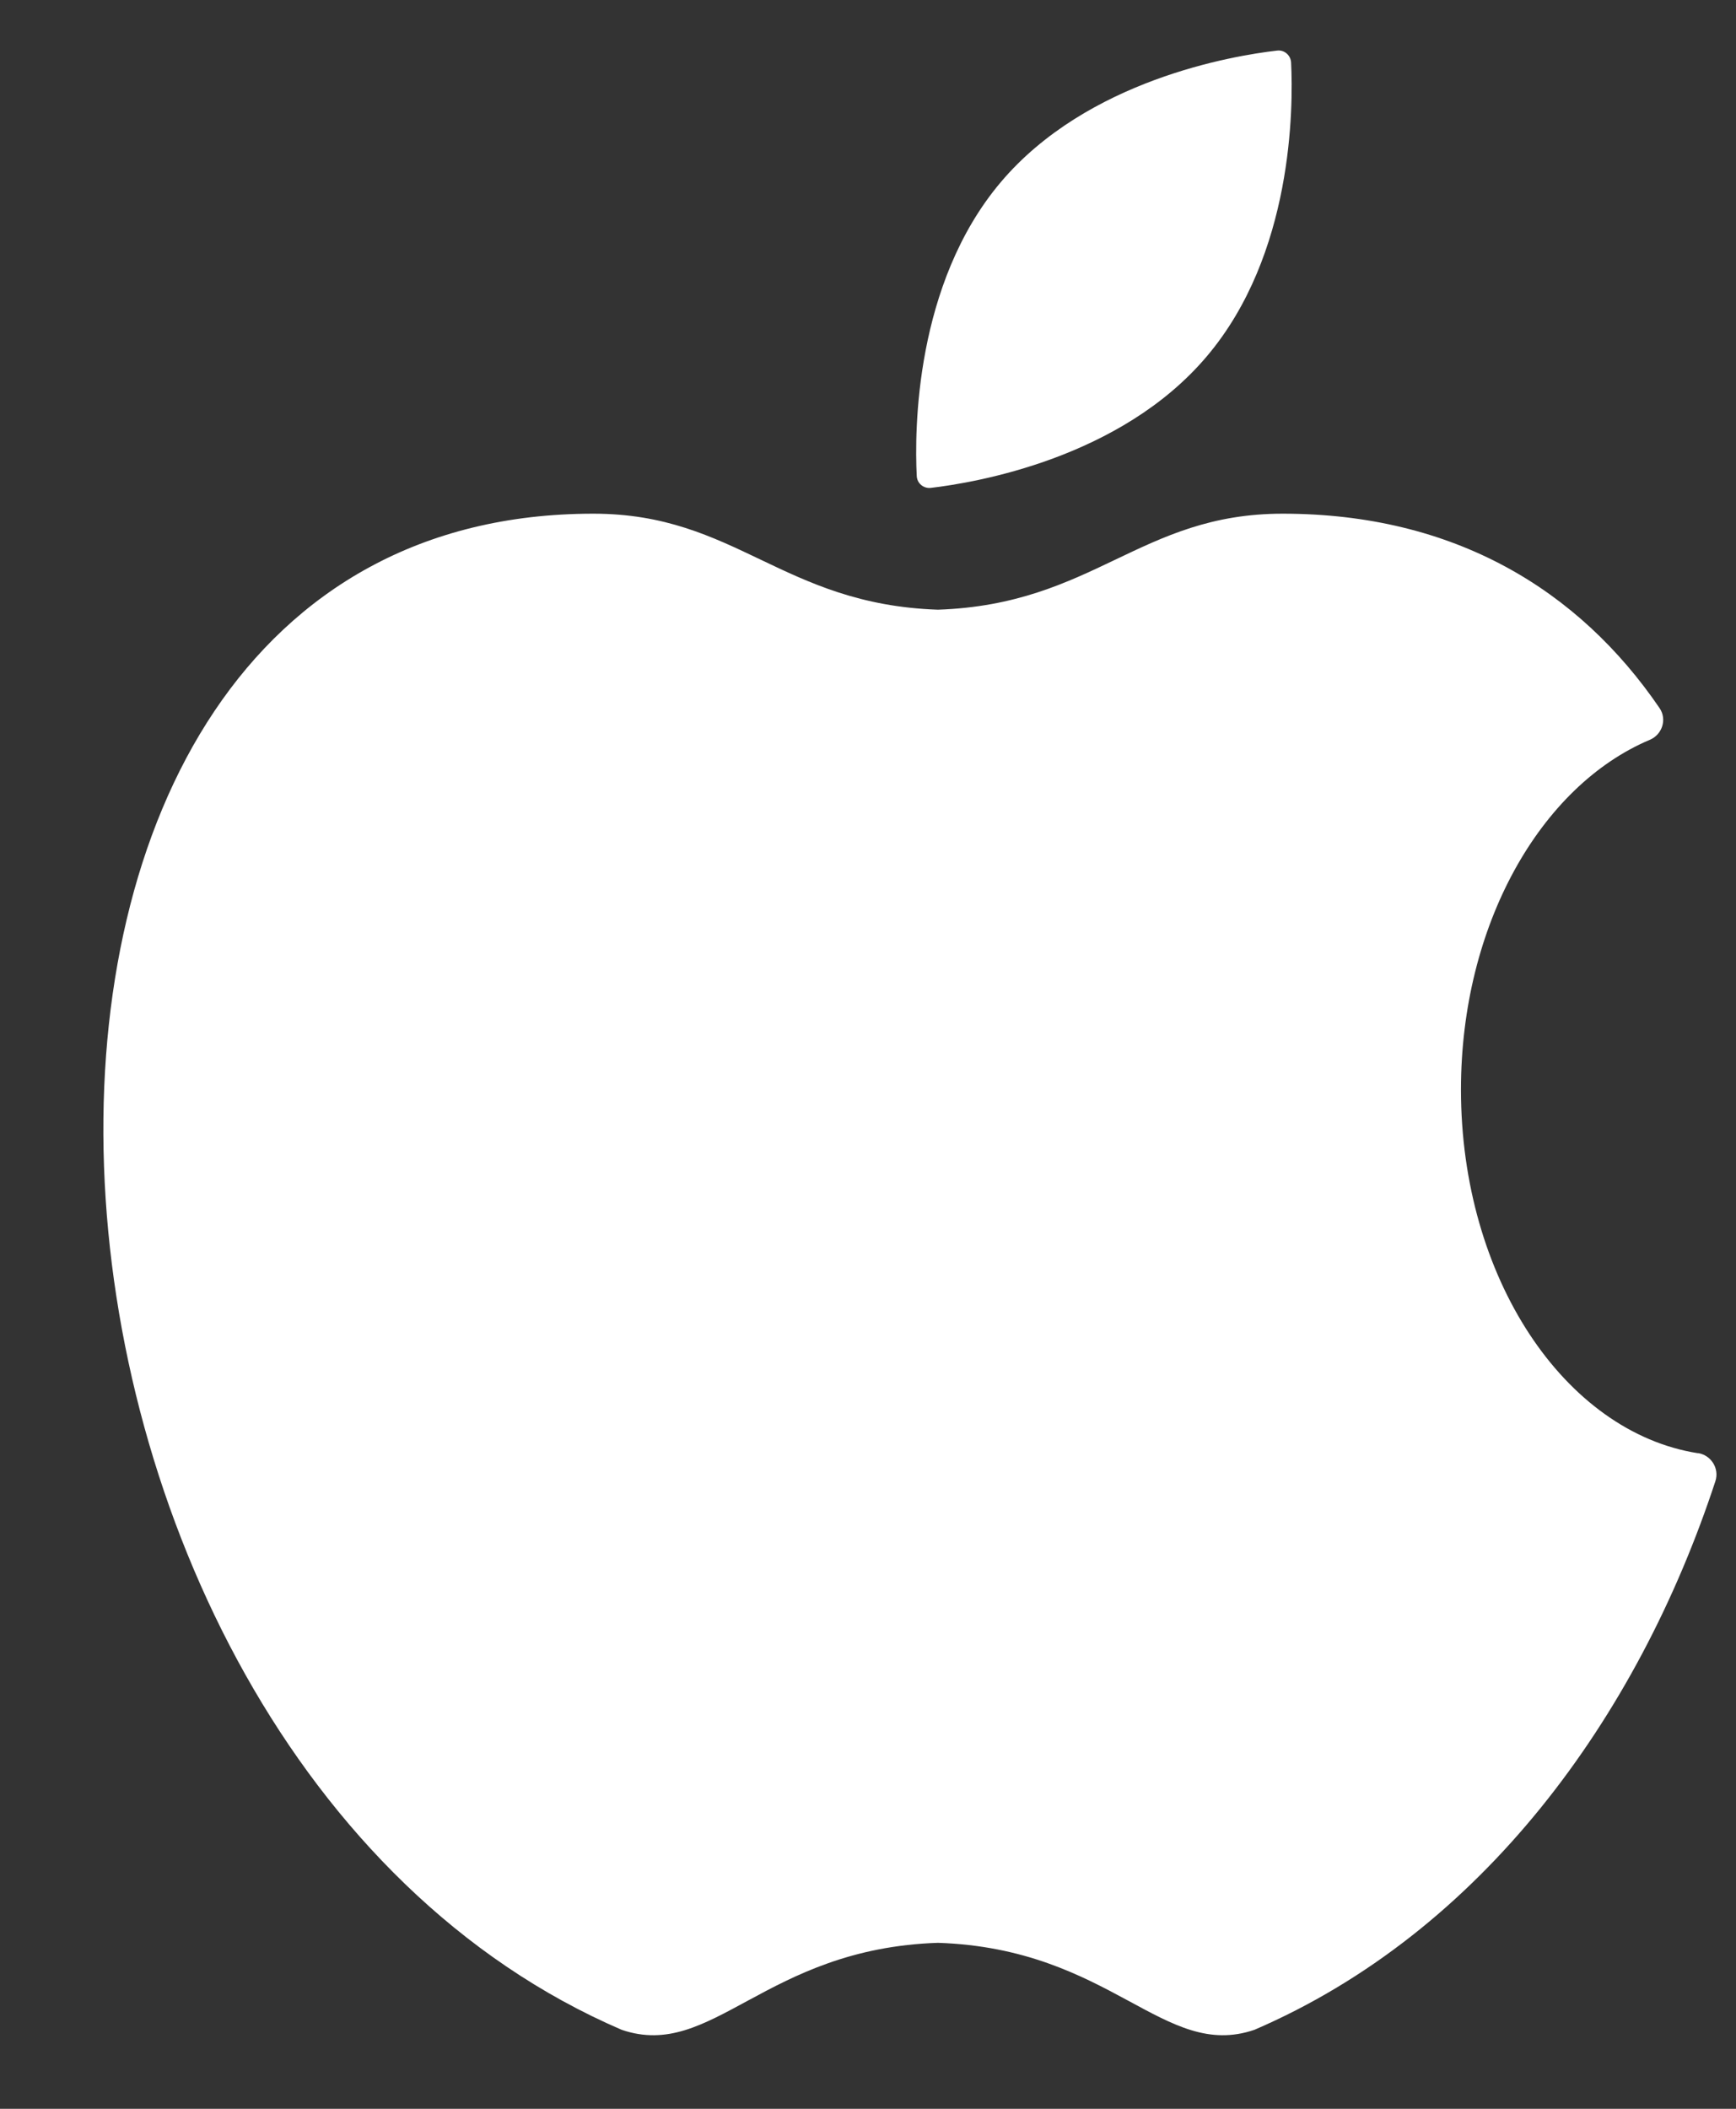
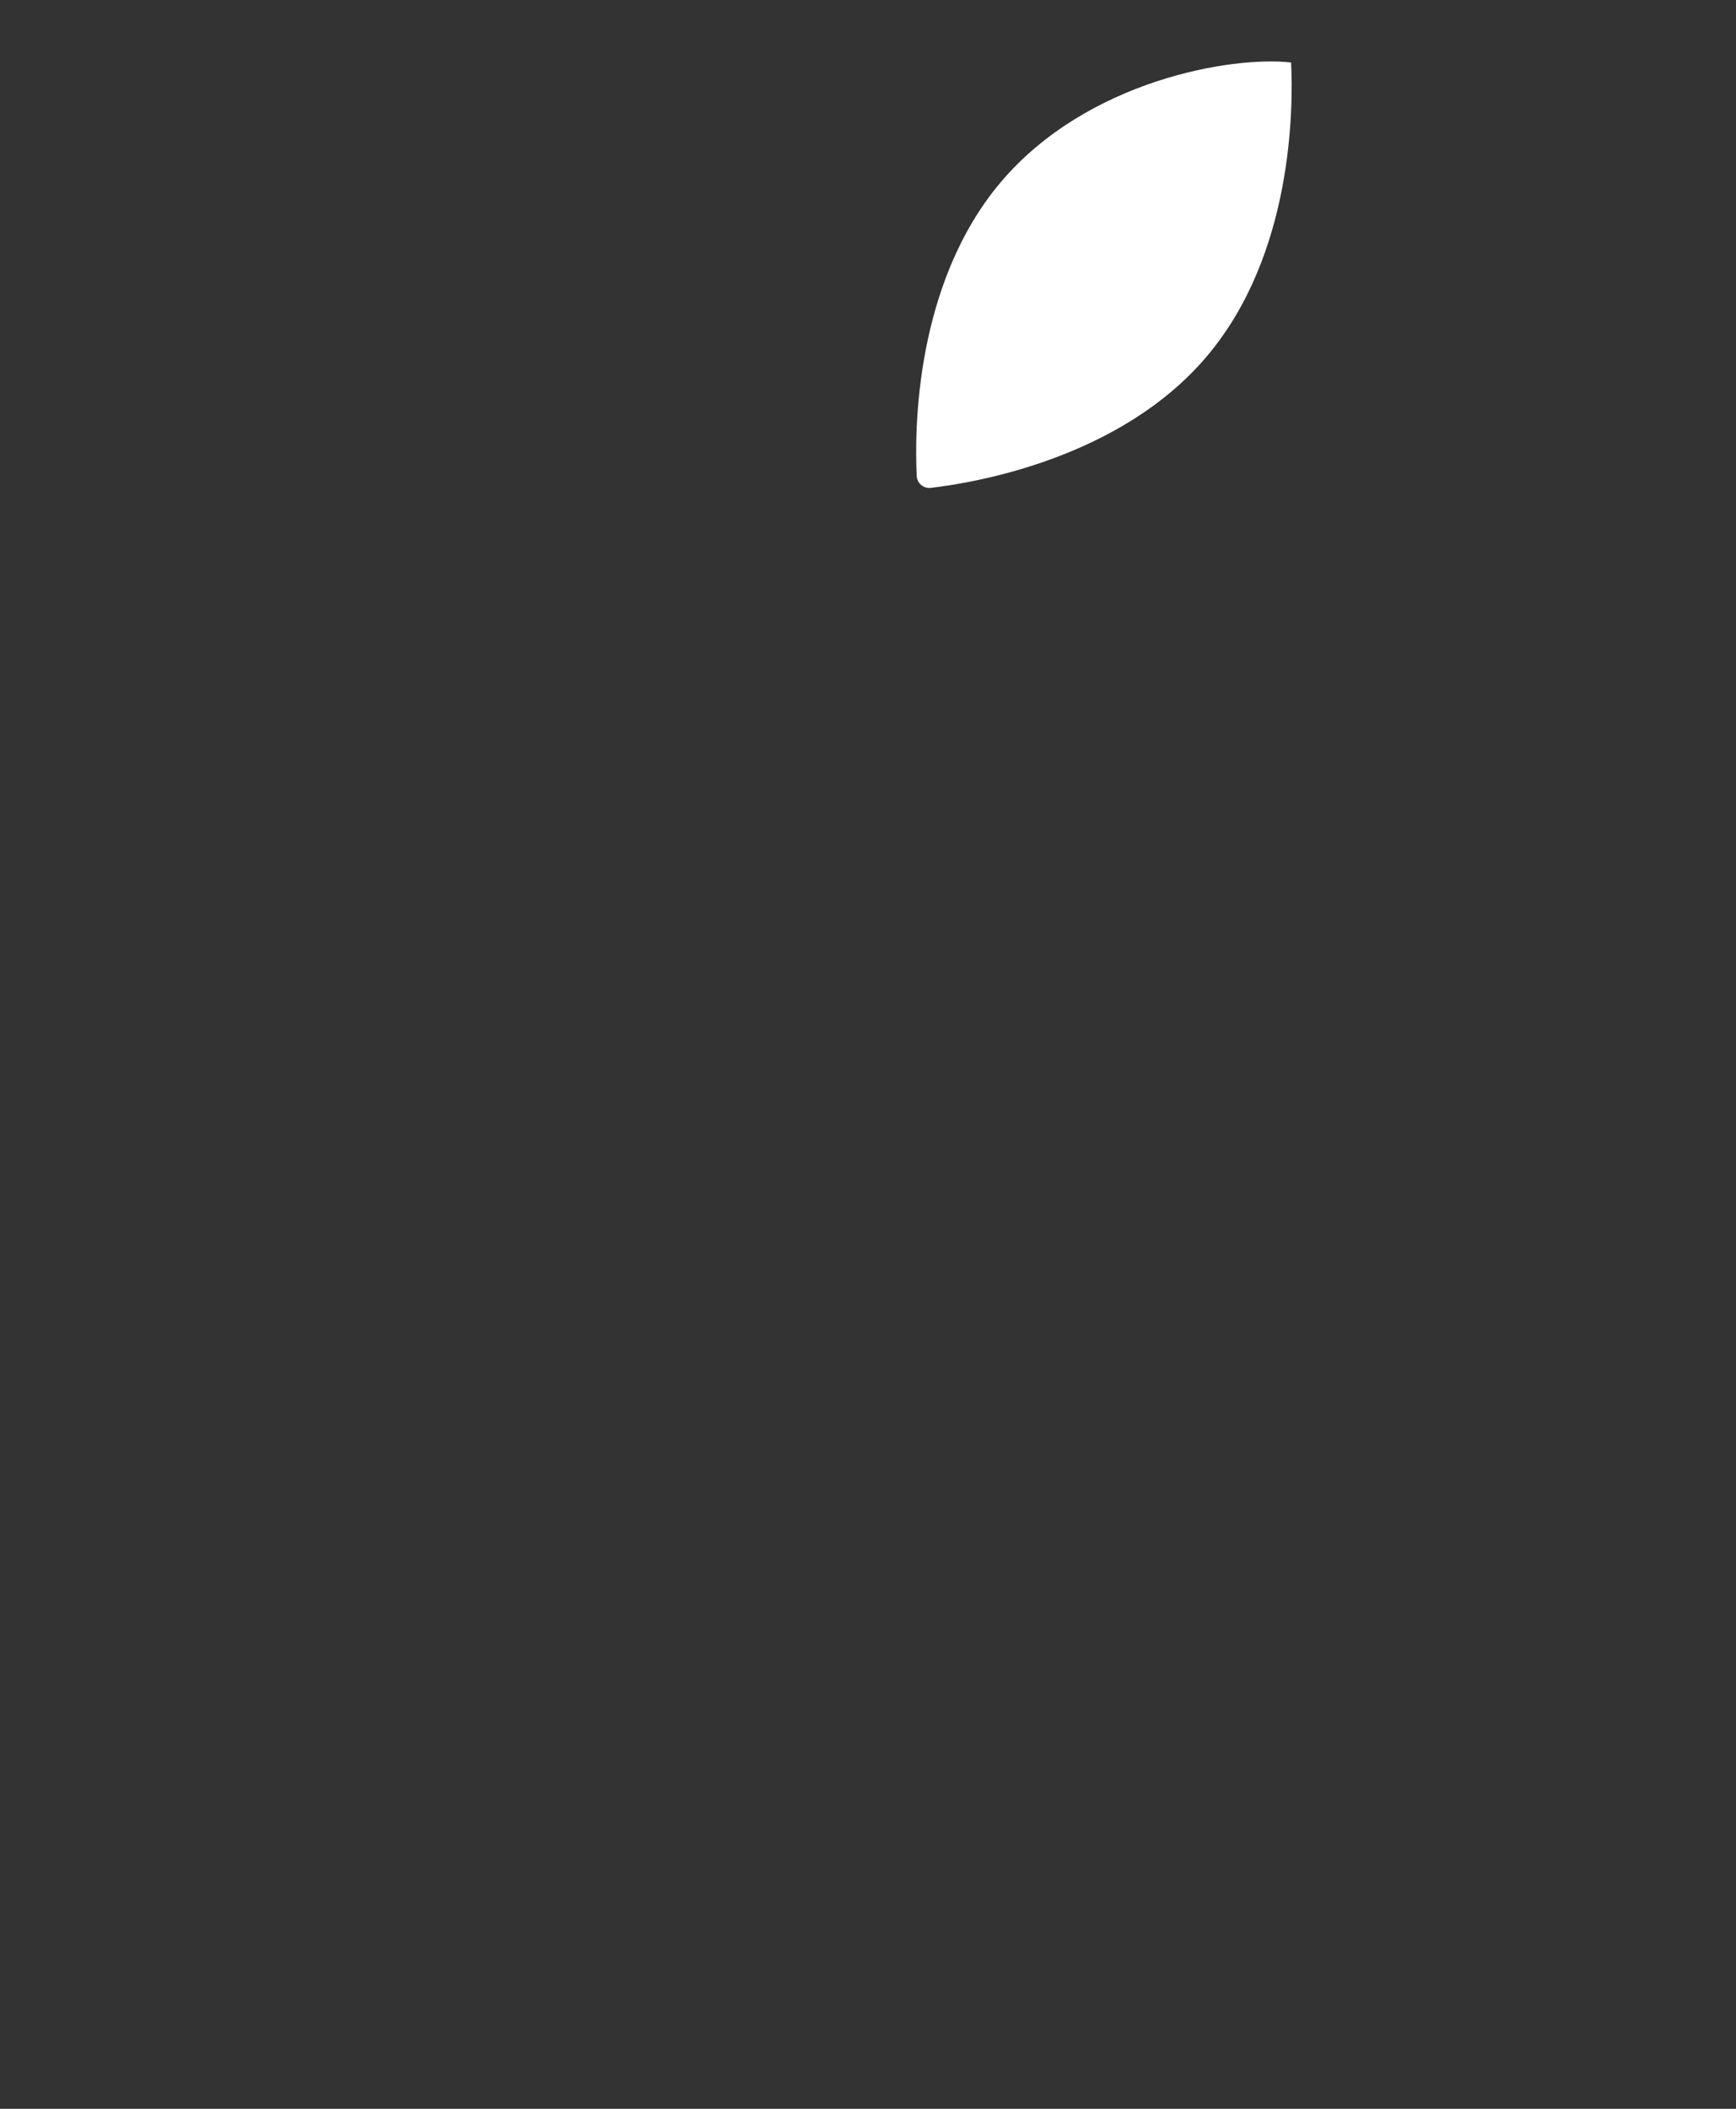
<svg xmlns="http://www.w3.org/2000/svg" width="14" height="17" viewBox="0 0 14 17" fill="none">
  <rect x="0" y="0" width="14" height="17" fill="#333333" stroke="none" />
-   <path d="M13.693 11.715C12.617 11.546 11.782 10.299 11.782 8.784C11.782 7.458 12.423 6.336 13.305 5.964C13.405 5.922 13.445 5.799 13.384 5.709C12.733 4.754 11.727 4.141 10.344 4.141C9.194 4.141 8.821 4.872 7.564 4.915C6.308 4.872 5.935 4.141 4.785 4.141C-0.794 4.141 -0.235 14.103 5.013 16.363C5.746 16.614 6.166 15.708 7.564 15.662C8.963 15.708 9.383 16.614 10.117 16.363C11.946 15.575 13.206 13.852 13.834 11.94C13.867 11.838 13.8 11.731 13.694 11.714L13.693 11.715Z" fill="white" />
-   <path d="M7.507 3.933C7.864 3.891 9.036 3.696 9.732 2.873C10.429 2.051 10.43 0.864 10.412 0.504C10.409 0.445 10.357 0.4 10.298 0.408C9.94 0.449 8.769 0.645 8.072 1.467C7.376 2.289 7.375 3.476 7.393 3.836C7.395 3.896 7.448 3.94 7.507 3.933Z" fill="white" />
+   <path d="M7.507 3.933C7.864 3.891 9.036 3.696 9.732 2.873C10.429 2.051 10.43 0.864 10.412 0.504C9.94 0.449 8.769 0.645 8.072 1.467C7.376 2.289 7.375 3.476 7.393 3.836C7.395 3.896 7.448 3.94 7.507 3.933Z" fill="white" />
</svg>